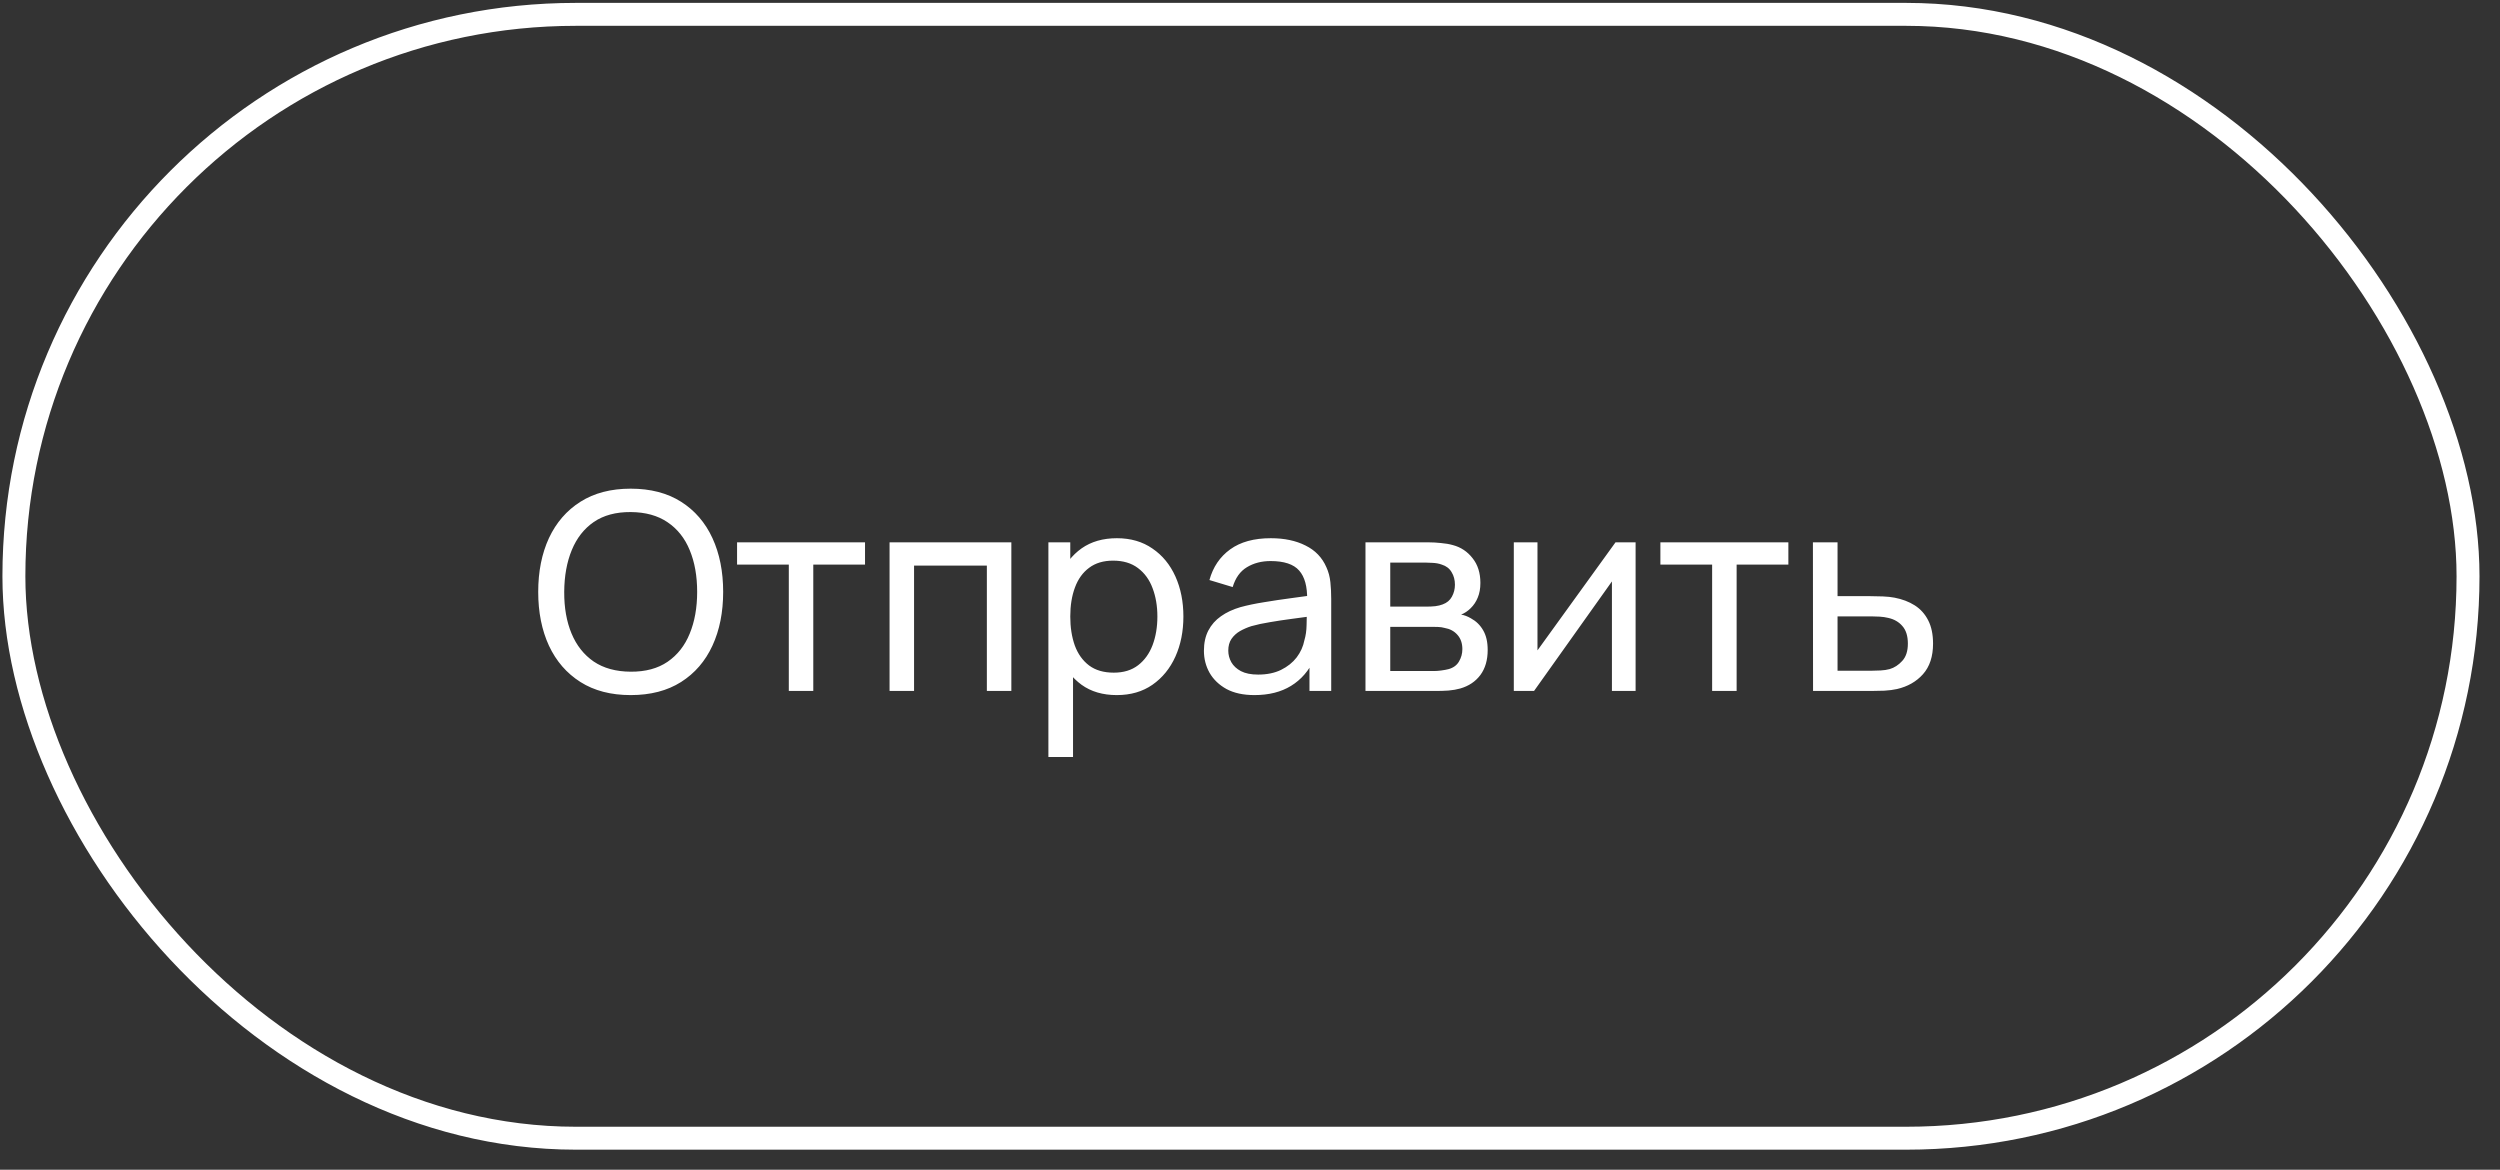
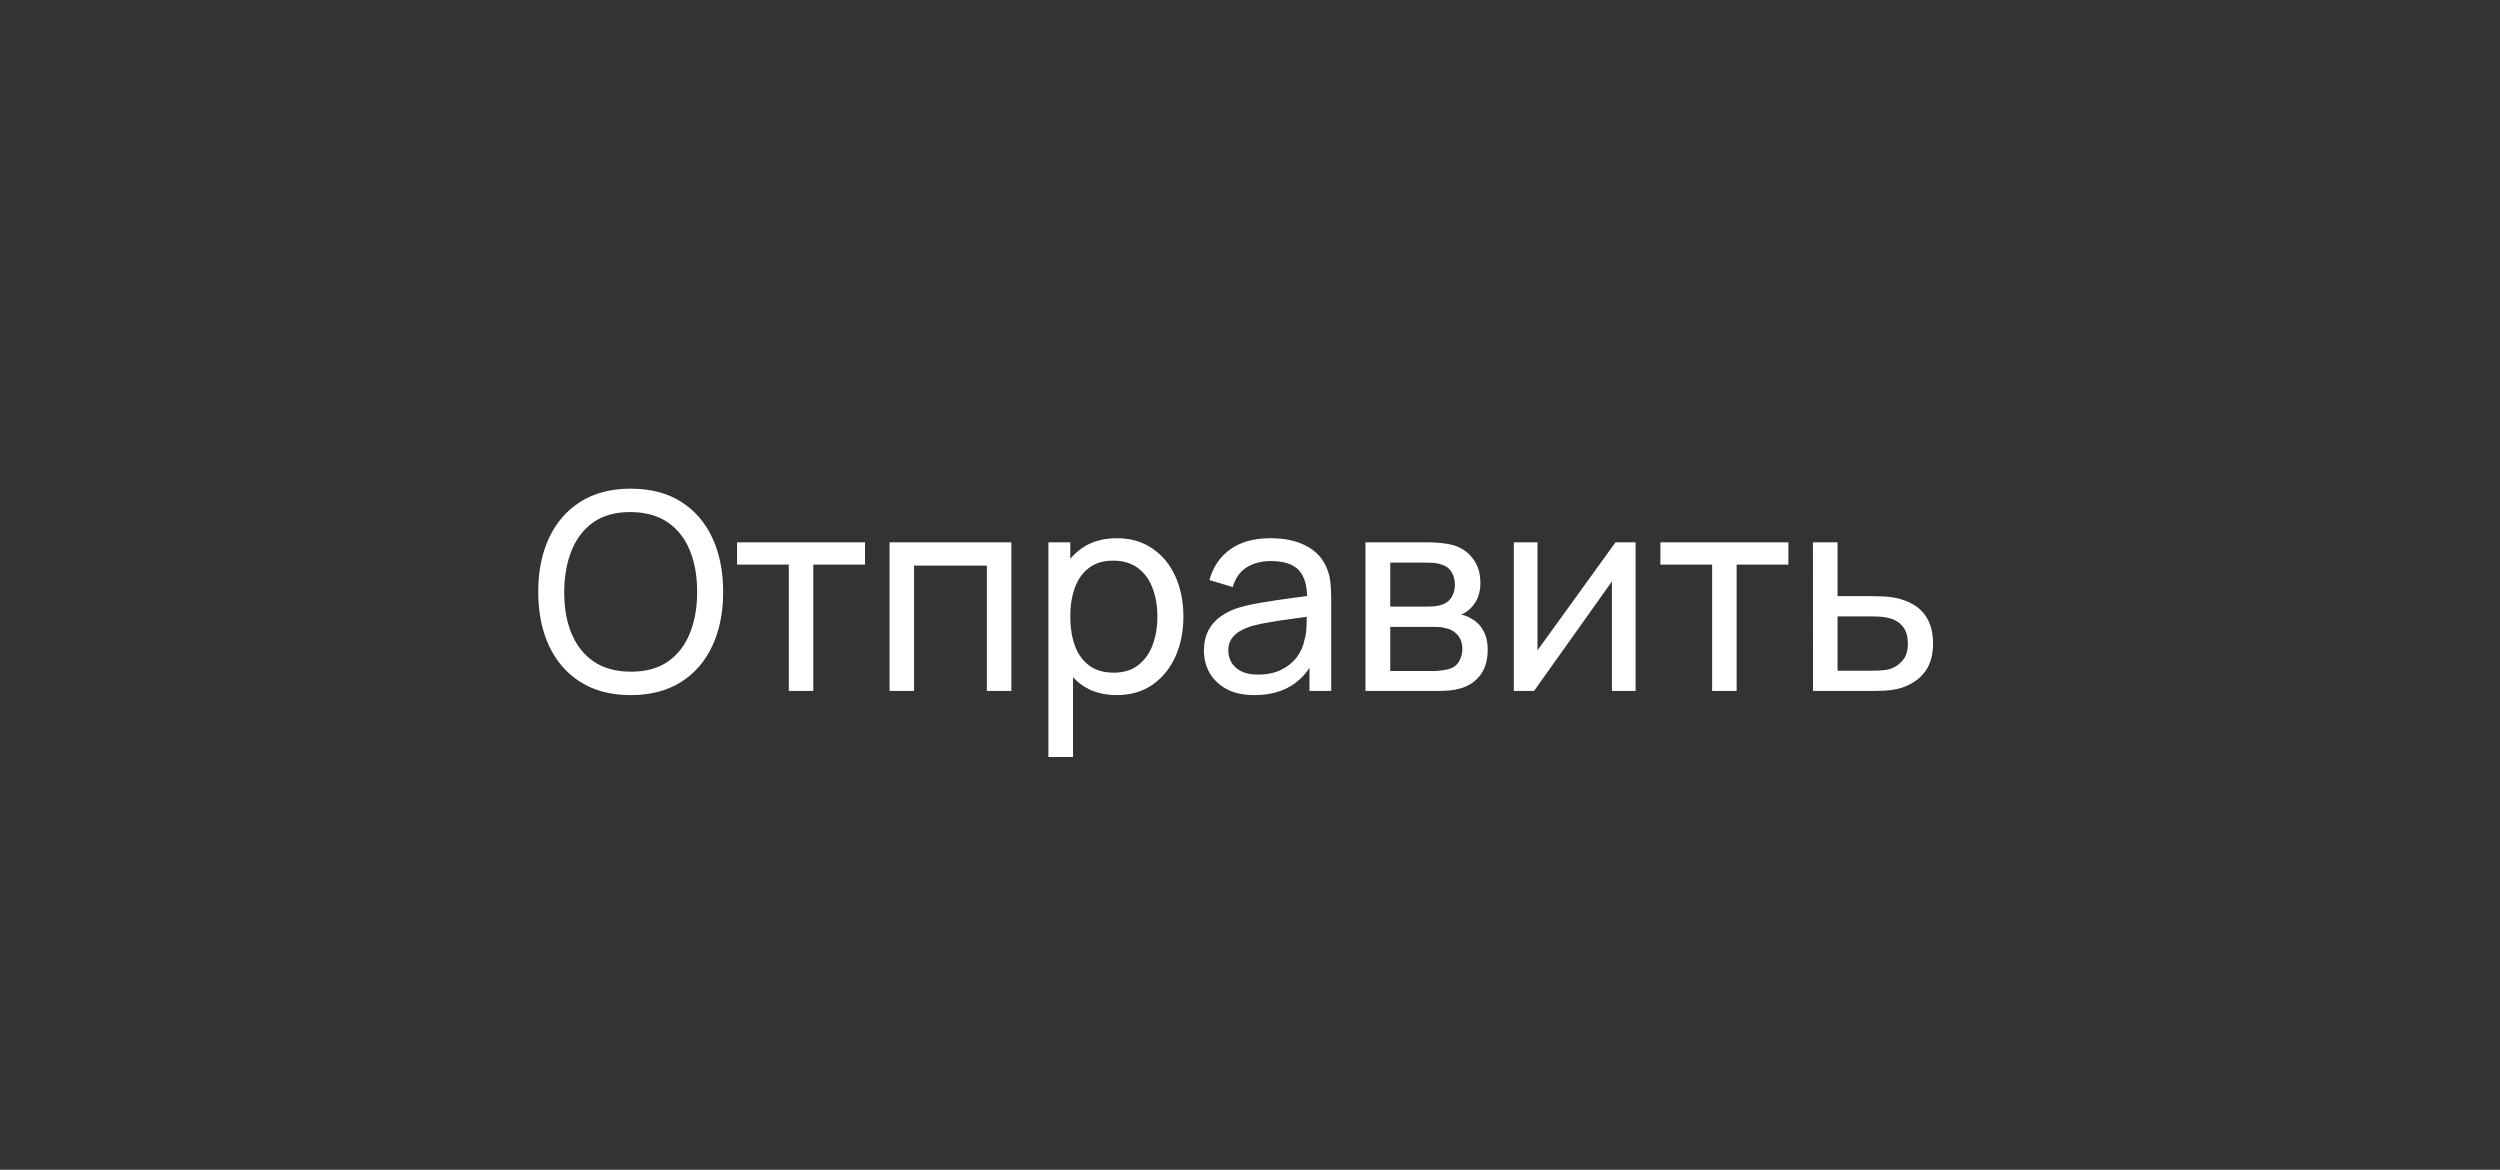
<svg xmlns="http://www.w3.org/2000/svg" width="109" height="51" viewBox="0 0 109 51" fill="none">
  <rect x="0" y="0" width="109" height="51" fill="#333333" stroke="none" />
  <path d="M27.498 30.306C26.638 30.306 25.908 30.116 25.308 29.736C24.708 29.356 24.25 28.828 23.934 28.152C23.622 27.476 23.466 26.694 23.466 25.806C23.466 24.918 23.622 24.136 23.934 23.46C24.25 22.784 24.708 22.256 25.308 21.876C25.908 21.496 26.638 21.306 27.498 21.306C28.362 21.306 29.094 21.496 29.694 21.876C30.294 22.256 30.75 22.784 31.062 23.46C31.374 24.136 31.53 24.918 31.53 25.806C31.53 26.694 31.374 27.476 31.062 28.152C30.75 28.828 30.294 29.356 29.694 29.736C29.094 30.116 28.362 30.306 27.498 30.306ZM27.498 29.286C28.142 29.29 28.678 29.146 29.106 28.854C29.538 28.558 29.86 28.148 30.072 27.624C30.288 27.1 30.396 26.494 30.396 25.806C30.396 25.114 30.288 24.508 30.072 23.988C29.86 23.468 29.538 23.062 29.106 22.77C28.678 22.478 28.142 22.33 27.498 22.326C26.854 22.322 26.318 22.466 25.89 22.758C25.466 23.05 25.146 23.458 24.93 23.982C24.714 24.506 24.604 25.114 24.6 25.806C24.596 26.494 24.702 27.098 24.918 27.618C25.134 28.138 25.456 28.546 25.884 28.842C26.316 29.134 26.854 29.282 27.498 29.286ZM34.392 30.126V24.618H32.136V23.646H37.715V24.618H35.459V30.126H34.392ZM38.785 30.126V23.646H44.095V30.126H43.027V24.66H39.853V30.126H38.785ZM48.692 30.306C48.084 30.306 47.572 30.156 47.156 29.856C46.74 29.552 46.424 29.142 46.208 28.626C45.996 28.106 45.89 27.524 45.89 26.88C45.89 26.228 45.996 25.644 46.208 25.128C46.424 24.612 46.74 24.206 47.156 23.91C47.576 23.614 48.09 23.466 48.698 23.466C49.298 23.466 49.814 23.616 50.246 23.916C50.682 24.212 51.016 24.618 51.248 25.134C51.48 25.65 51.596 26.232 51.596 26.88C51.596 27.528 51.48 28.11 51.248 28.626C51.016 29.142 50.682 29.552 50.246 29.856C49.814 30.156 49.296 30.306 48.692 30.306ZM45.71 33.006V23.646H46.664V28.416H46.784V33.006H45.71ZM48.56 29.328C48.988 29.328 49.342 29.22 49.622 29.004C49.902 28.788 50.112 28.496 50.252 28.128C50.392 27.756 50.462 27.34 50.462 26.88C50.462 26.424 50.392 26.012 50.252 25.644C50.116 25.276 49.904 24.984 49.616 24.768C49.332 24.552 48.97 24.444 48.53 24.444C48.11 24.444 47.762 24.548 47.486 24.756C47.21 24.96 47.004 25.246 46.868 25.614C46.732 25.978 46.664 26.4 46.664 26.88C46.664 27.352 46.73 27.774 46.862 28.146C46.998 28.514 47.206 28.804 47.486 29.016C47.766 29.224 48.124 29.328 48.56 29.328ZM54.693 30.306C54.209 30.306 53.803 30.218 53.475 30.042C53.151 29.862 52.905 29.626 52.737 29.334C52.573 29.042 52.491 28.722 52.491 28.374C52.491 28.034 52.555 27.74 52.683 27.492C52.815 27.24 52.999 27.032 53.235 26.868C53.471 26.7 53.753 26.568 54.081 26.472C54.389 26.388 54.733 26.316 55.113 26.256C55.497 26.192 55.885 26.134 56.277 26.082C56.669 26.03 57.035 25.98 57.375 25.932L56.991 26.154C57.003 25.578 56.887 25.152 56.643 24.876C56.403 24.6 55.987 24.462 55.395 24.462C55.003 24.462 54.659 24.552 54.363 24.732C54.071 24.908 53.865 25.196 53.745 25.596L52.731 25.29C52.887 24.722 53.189 24.276 53.637 23.952C54.085 23.628 54.675 23.466 55.407 23.466C55.995 23.466 56.499 23.572 56.919 23.784C57.343 23.992 57.647 24.308 57.831 24.732C57.923 24.932 57.981 25.15 58.005 25.386C58.029 25.618 58.041 25.862 58.041 26.118V30.126H57.093V28.572L57.315 28.716C57.071 29.24 56.729 29.636 56.289 29.904C55.853 30.172 55.321 30.306 54.693 30.306ZM54.855 29.412C55.239 29.412 55.571 29.344 55.851 29.208C56.135 29.068 56.363 28.886 56.535 28.662C56.707 28.434 56.819 28.186 56.871 27.918C56.931 27.718 56.963 27.496 56.967 27.252C56.975 27.004 56.979 26.814 56.979 26.682L57.351 26.844C57.003 26.892 56.661 26.938 56.325 26.982C55.989 27.026 55.671 27.074 55.371 27.126C55.071 27.174 54.801 27.232 54.561 27.3C54.385 27.356 54.219 27.428 54.063 27.516C53.911 27.604 53.787 27.718 53.691 27.858C53.599 27.994 53.553 28.164 53.553 28.368C53.553 28.544 53.597 28.712 53.685 28.872C53.777 29.032 53.917 29.162 54.105 29.262C54.297 29.362 54.547 29.412 54.855 29.412ZM59.535 30.126V23.646H62.295C62.459 23.646 62.635 23.656 62.823 23.676C63.015 23.692 63.189 23.722 63.345 23.766C63.693 23.858 63.979 24.048 64.203 24.336C64.431 24.62 64.545 24.98 64.545 25.416C64.545 25.66 64.507 25.872 64.431 26.052C64.359 26.232 64.255 26.388 64.119 26.52C64.059 26.58 63.993 26.634 63.921 26.682C63.849 26.73 63.777 26.768 63.705 26.796C63.845 26.82 63.987 26.874 64.131 26.958C64.359 27.082 64.537 27.256 64.665 27.48C64.797 27.704 64.863 27.99 64.863 28.338C64.863 28.778 64.757 29.142 64.545 29.43C64.333 29.714 64.041 29.91 63.669 30.018C63.513 30.062 63.341 30.092 63.153 30.108C62.965 30.12 62.783 30.126 62.607 30.126H59.535ZM60.615 29.256H62.547C62.631 29.256 62.731 29.248 62.847 29.232C62.967 29.216 63.073 29.196 63.165 29.172C63.373 29.112 63.523 29 63.615 28.836C63.711 28.672 63.759 28.494 63.759 28.302C63.759 28.046 63.687 27.838 63.543 27.678C63.403 27.518 63.217 27.418 62.985 27.378C62.901 27.354 62.809 27.34 62.709 27.336C62.613 27.332 62.527 27.33 62.451 27.33H60.615V29.256ZM60.615 26.448H62.223C62.335 26.448 62.453 26.442 62.577 26.43C62.701 26.414 62.809 26.388 62.901 26.352C63.085 26.284 63.219 26.172 63.303 26.016C63.391 25.856 63.435 25.682 63.435 25.494C63.435 25.286 63.387 25.104 63.291 24.948C63.199 24.788 63.057 24.678 62.865 24.618C62.737 24.57 62.593 24.544 62.433 24.54C62.277 24.532 62.177 24.528 62.133 24.528H60.615V26.448ZM71.312 23.646V30.126H70.28V25.35L66.884 30.126H66.002V23.646H67.034V28.356L70.436 23.646H71.312ZM74.649 30.126V24.618H72.393V23.646H77.973V24.618H75.717V30.126H74.649ZM79.049 30.126L79.043 23.646H80.117V25.992H81.514C81.703 25.992 81.894 25.996 82.091 26.004C82.287 26.012 82.457 26.03 82.6 26.058C82.936 26.122 83.231 26.234 83.483 26.394C83.734 26.554 83.93 26.772 84.07 27.048C84.21 27.32 84.281 27.658 84.281 28.062C84.281 28.622 84.135 29.066 83.843 29.394C83.555 29.718 83.177 29.934 82.709 30.042C82.549 30.078 82.365 30.102 82.156 30.114C81.953 30.122 81.758 30.126 81.575 30.126H79.049ZM80.117 29.244H81.593C81.713 29.244 81.847 29.24 81.995 29.232C82.142 29.224 82.275 29.204 82.391 29.172C82.594 29.112 82.776 28.994 82.936 28.818C83.1 28.642 83.183 28.39 83.183 28.062C83.183 27.73 83.103 27.474 82.942 27.294C82.787 27.114 82.581 26.996 82.325 26.94C82.209 26.912 82.087 26.894 81.959 26.886C81.831 26.878 81.709 26.874 81.593 26.874H80.117V29.244Z" fill="white" />
-   <rect x="0.606" y="0.626" width="107" height="49" rx="24.5" stroke="white" />
</svg>